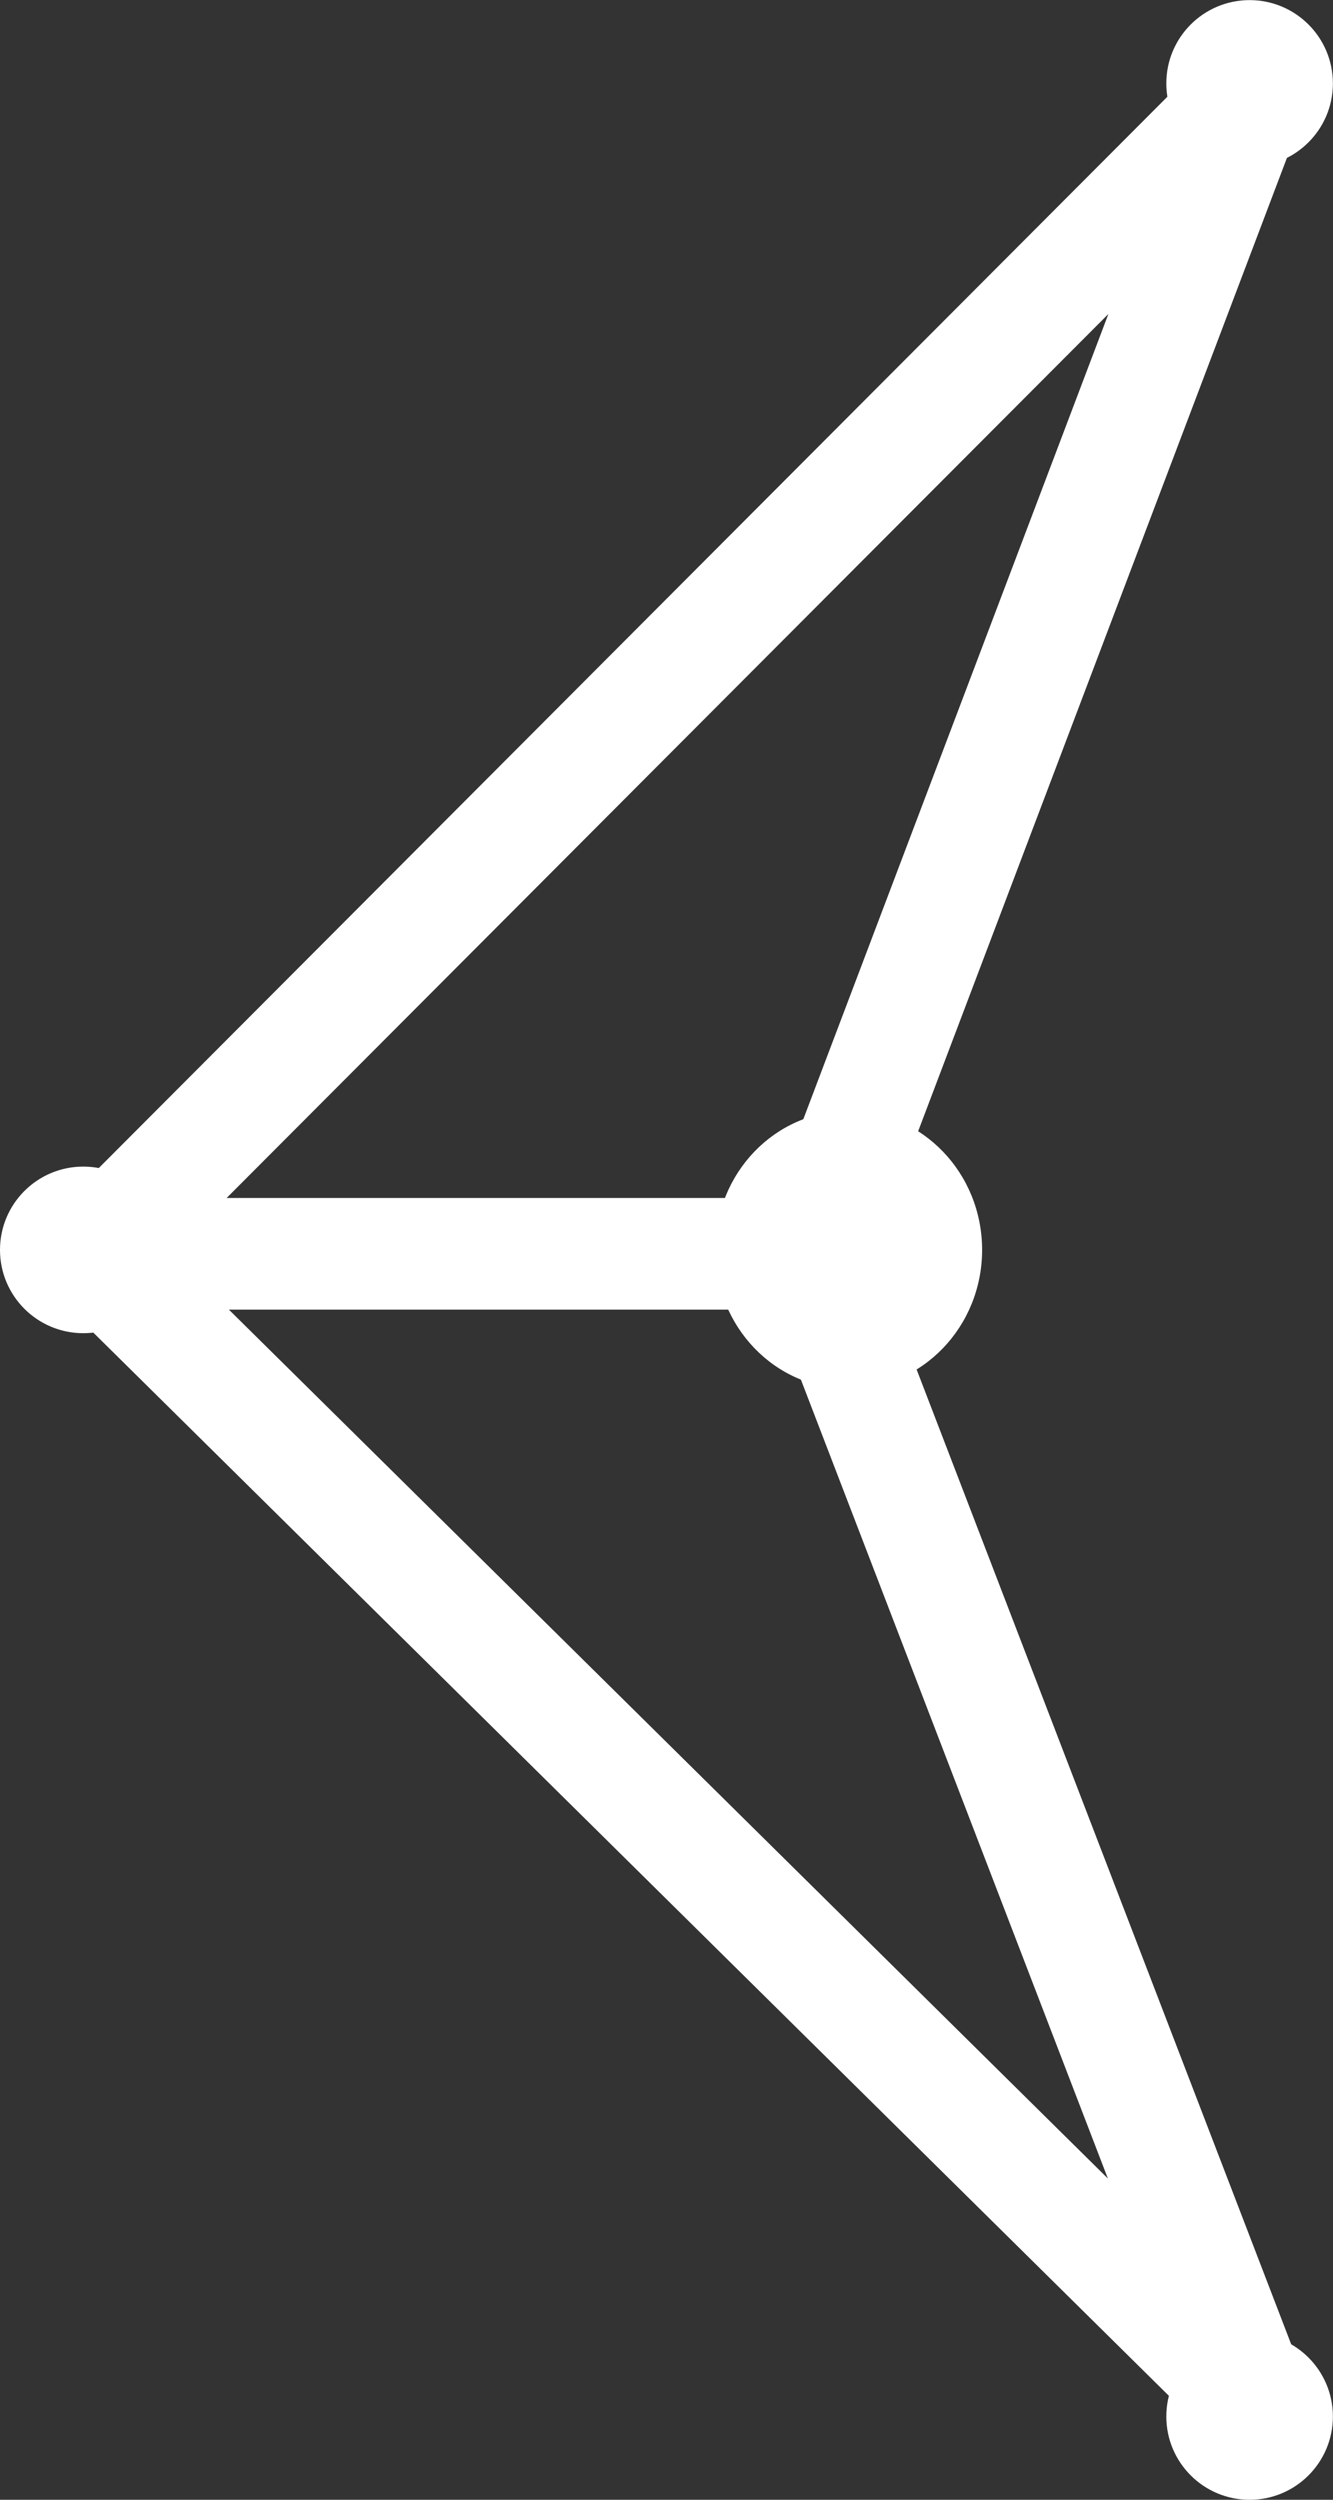
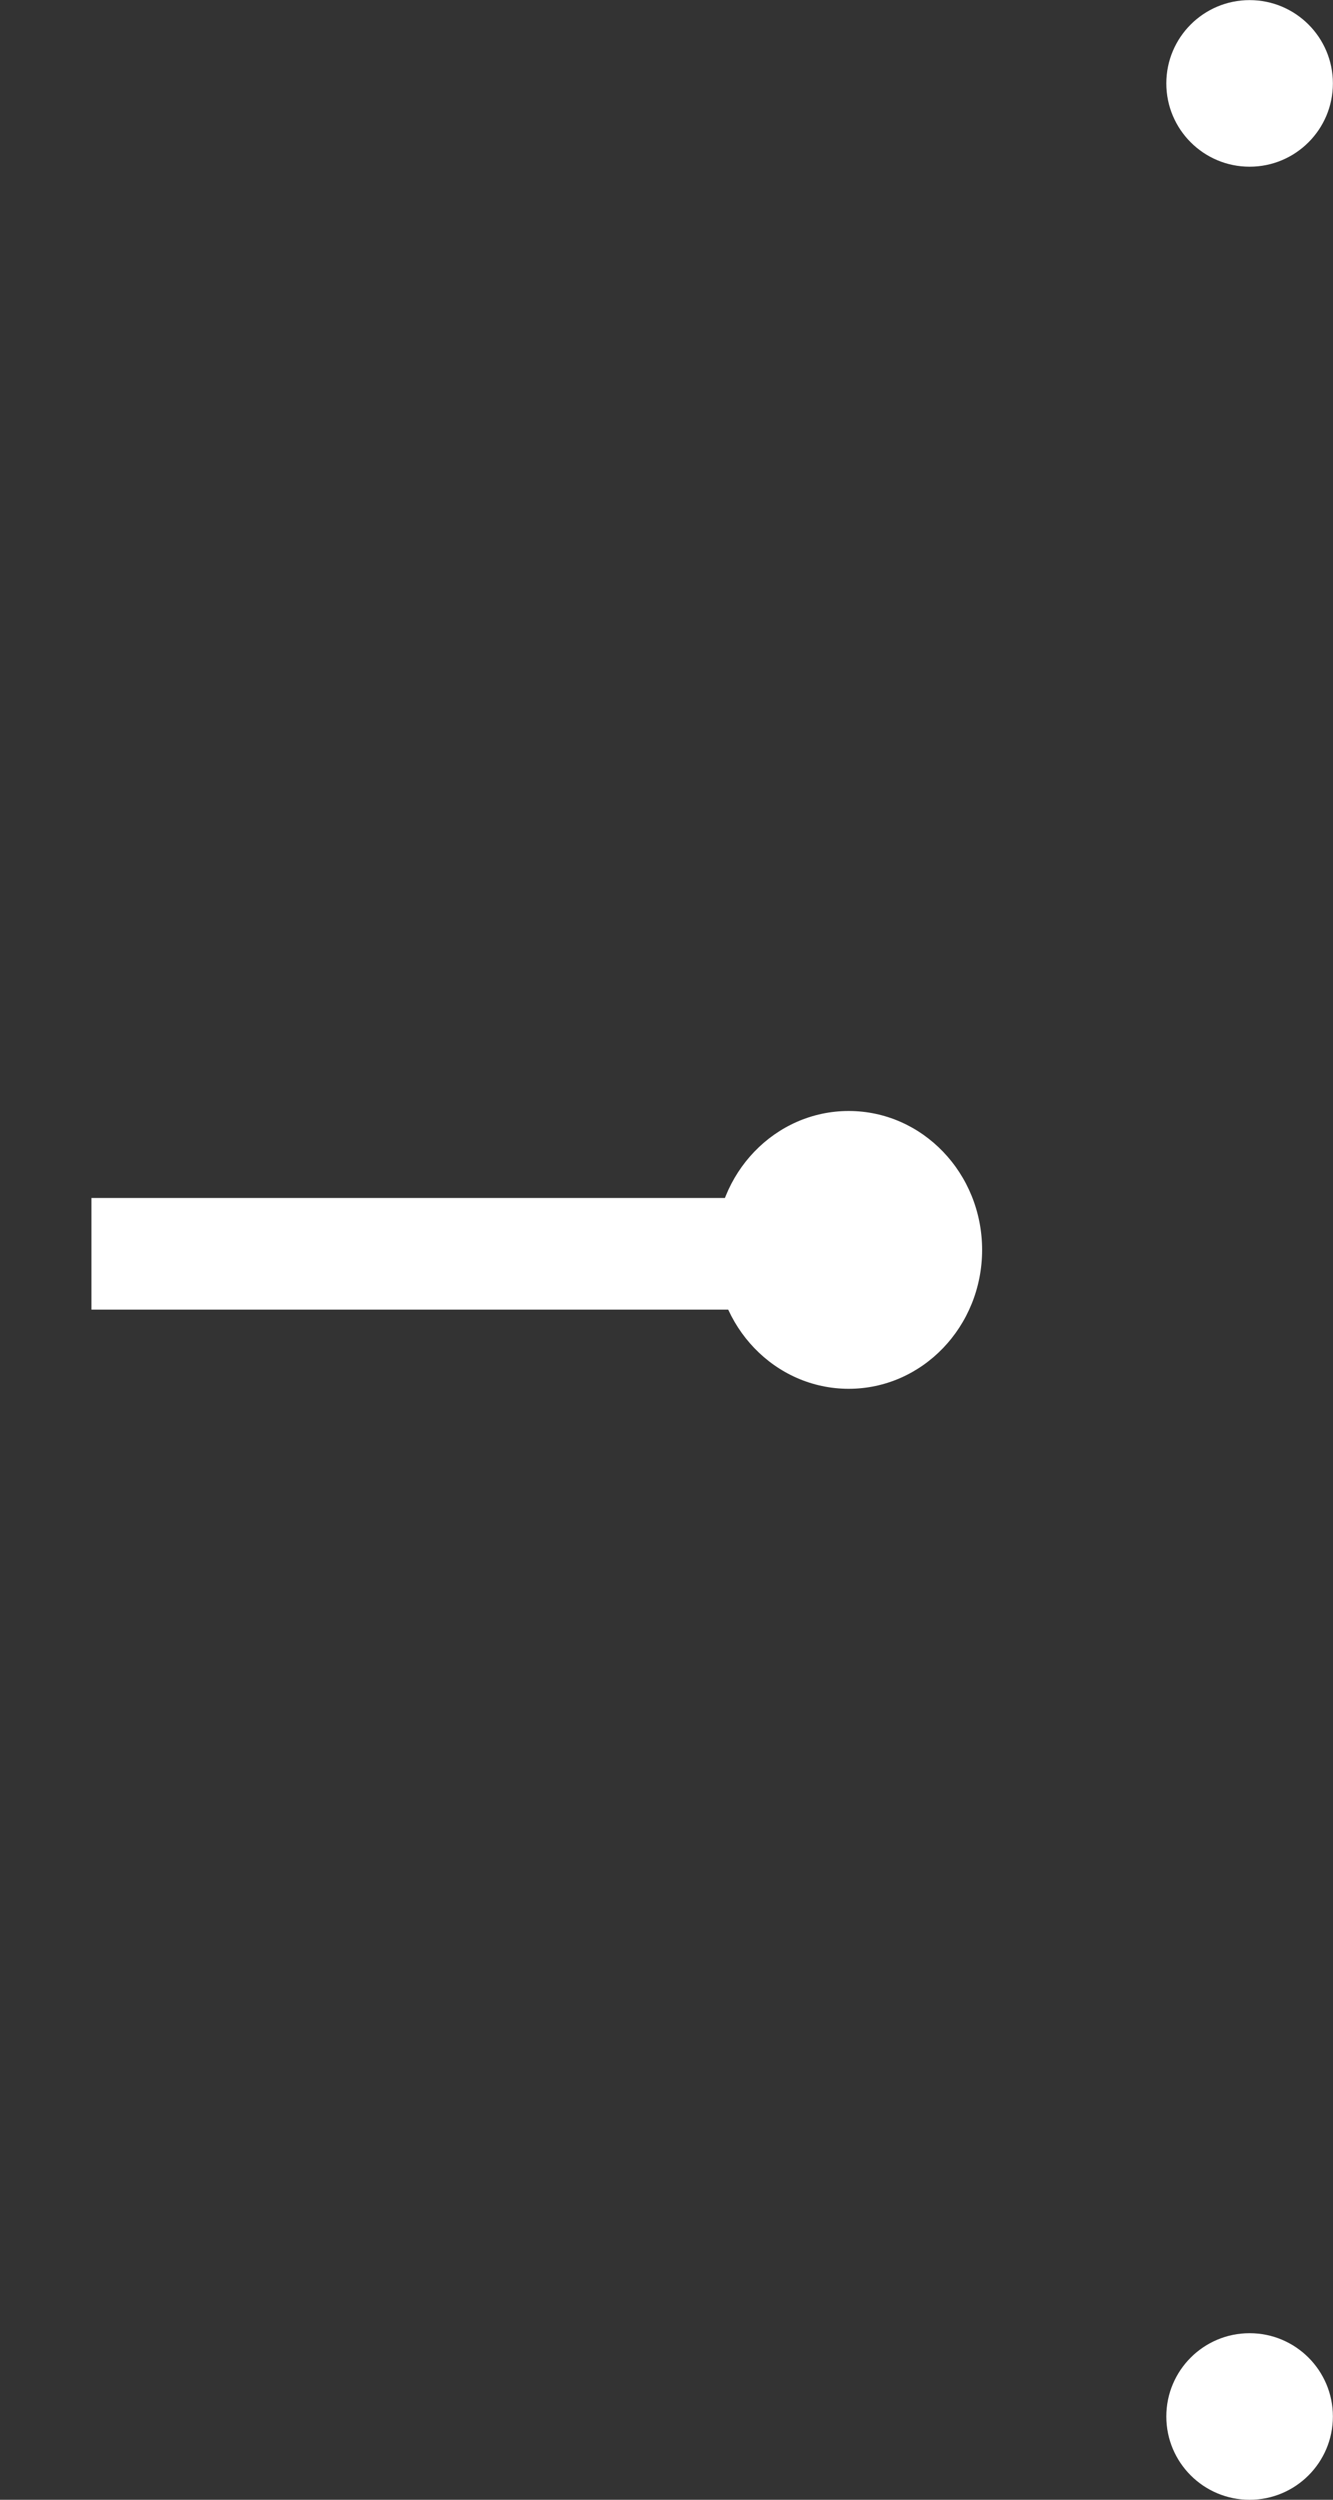
<svg xmlns="http://www.w3.org/2000/svg" width="11.94" height="22.388" viewBox="0 0 11.94 22.388">
  <rect x="0" y="0" width="11.94" height="22.388" fill="#333333" stroke="none" />
  <g id="Group_6914" data-name="Group 6914" transform="translate(-1143.926 370.505) rotate(-90)">
-     <path id="Path_8622" data-name="Path 8622" d="M9311.508,1155.913l-10.419-10.394-10.273,10.394,10.273-3.948Z" transform="translate(-8941.809 -0.764)" fill="none" stroke="#fff" stroke-width="1" />
    <ellipse id="Ellipse_4" data-name="Ellipse 4" cx="1.244" cy="1.195" rx="1.244" ry="1.195" transform="translate(358.067 1150.333)" fill="#fff" />
    <circle id="Ellipse_5" data-name="Ellipse 5" cx="0.746" cy="0.746" r="0.746" transform="translate(369.012 1154.373)" fill="#fff" />
    <circle id="Ellipse_7" data-name="Ellipse 7" cx="0.746" cy="0.746" r="0.746" transform="translate(348.117 1154.373)" fill="#fff" />
-     <circle id="Ellipse_6" data-name="Ellipse 6" cx="0.746" cy="0.746" r="0.746" transform="translate(358.565 1143.926)" fill="#fff" />
    <line id="Line_48" data-name="Line 48" y2="6.783" transform="translate(359.276 1144.745)" fill="none" stroke="#fff" stroke-width="1" />
  </g>
</svg>